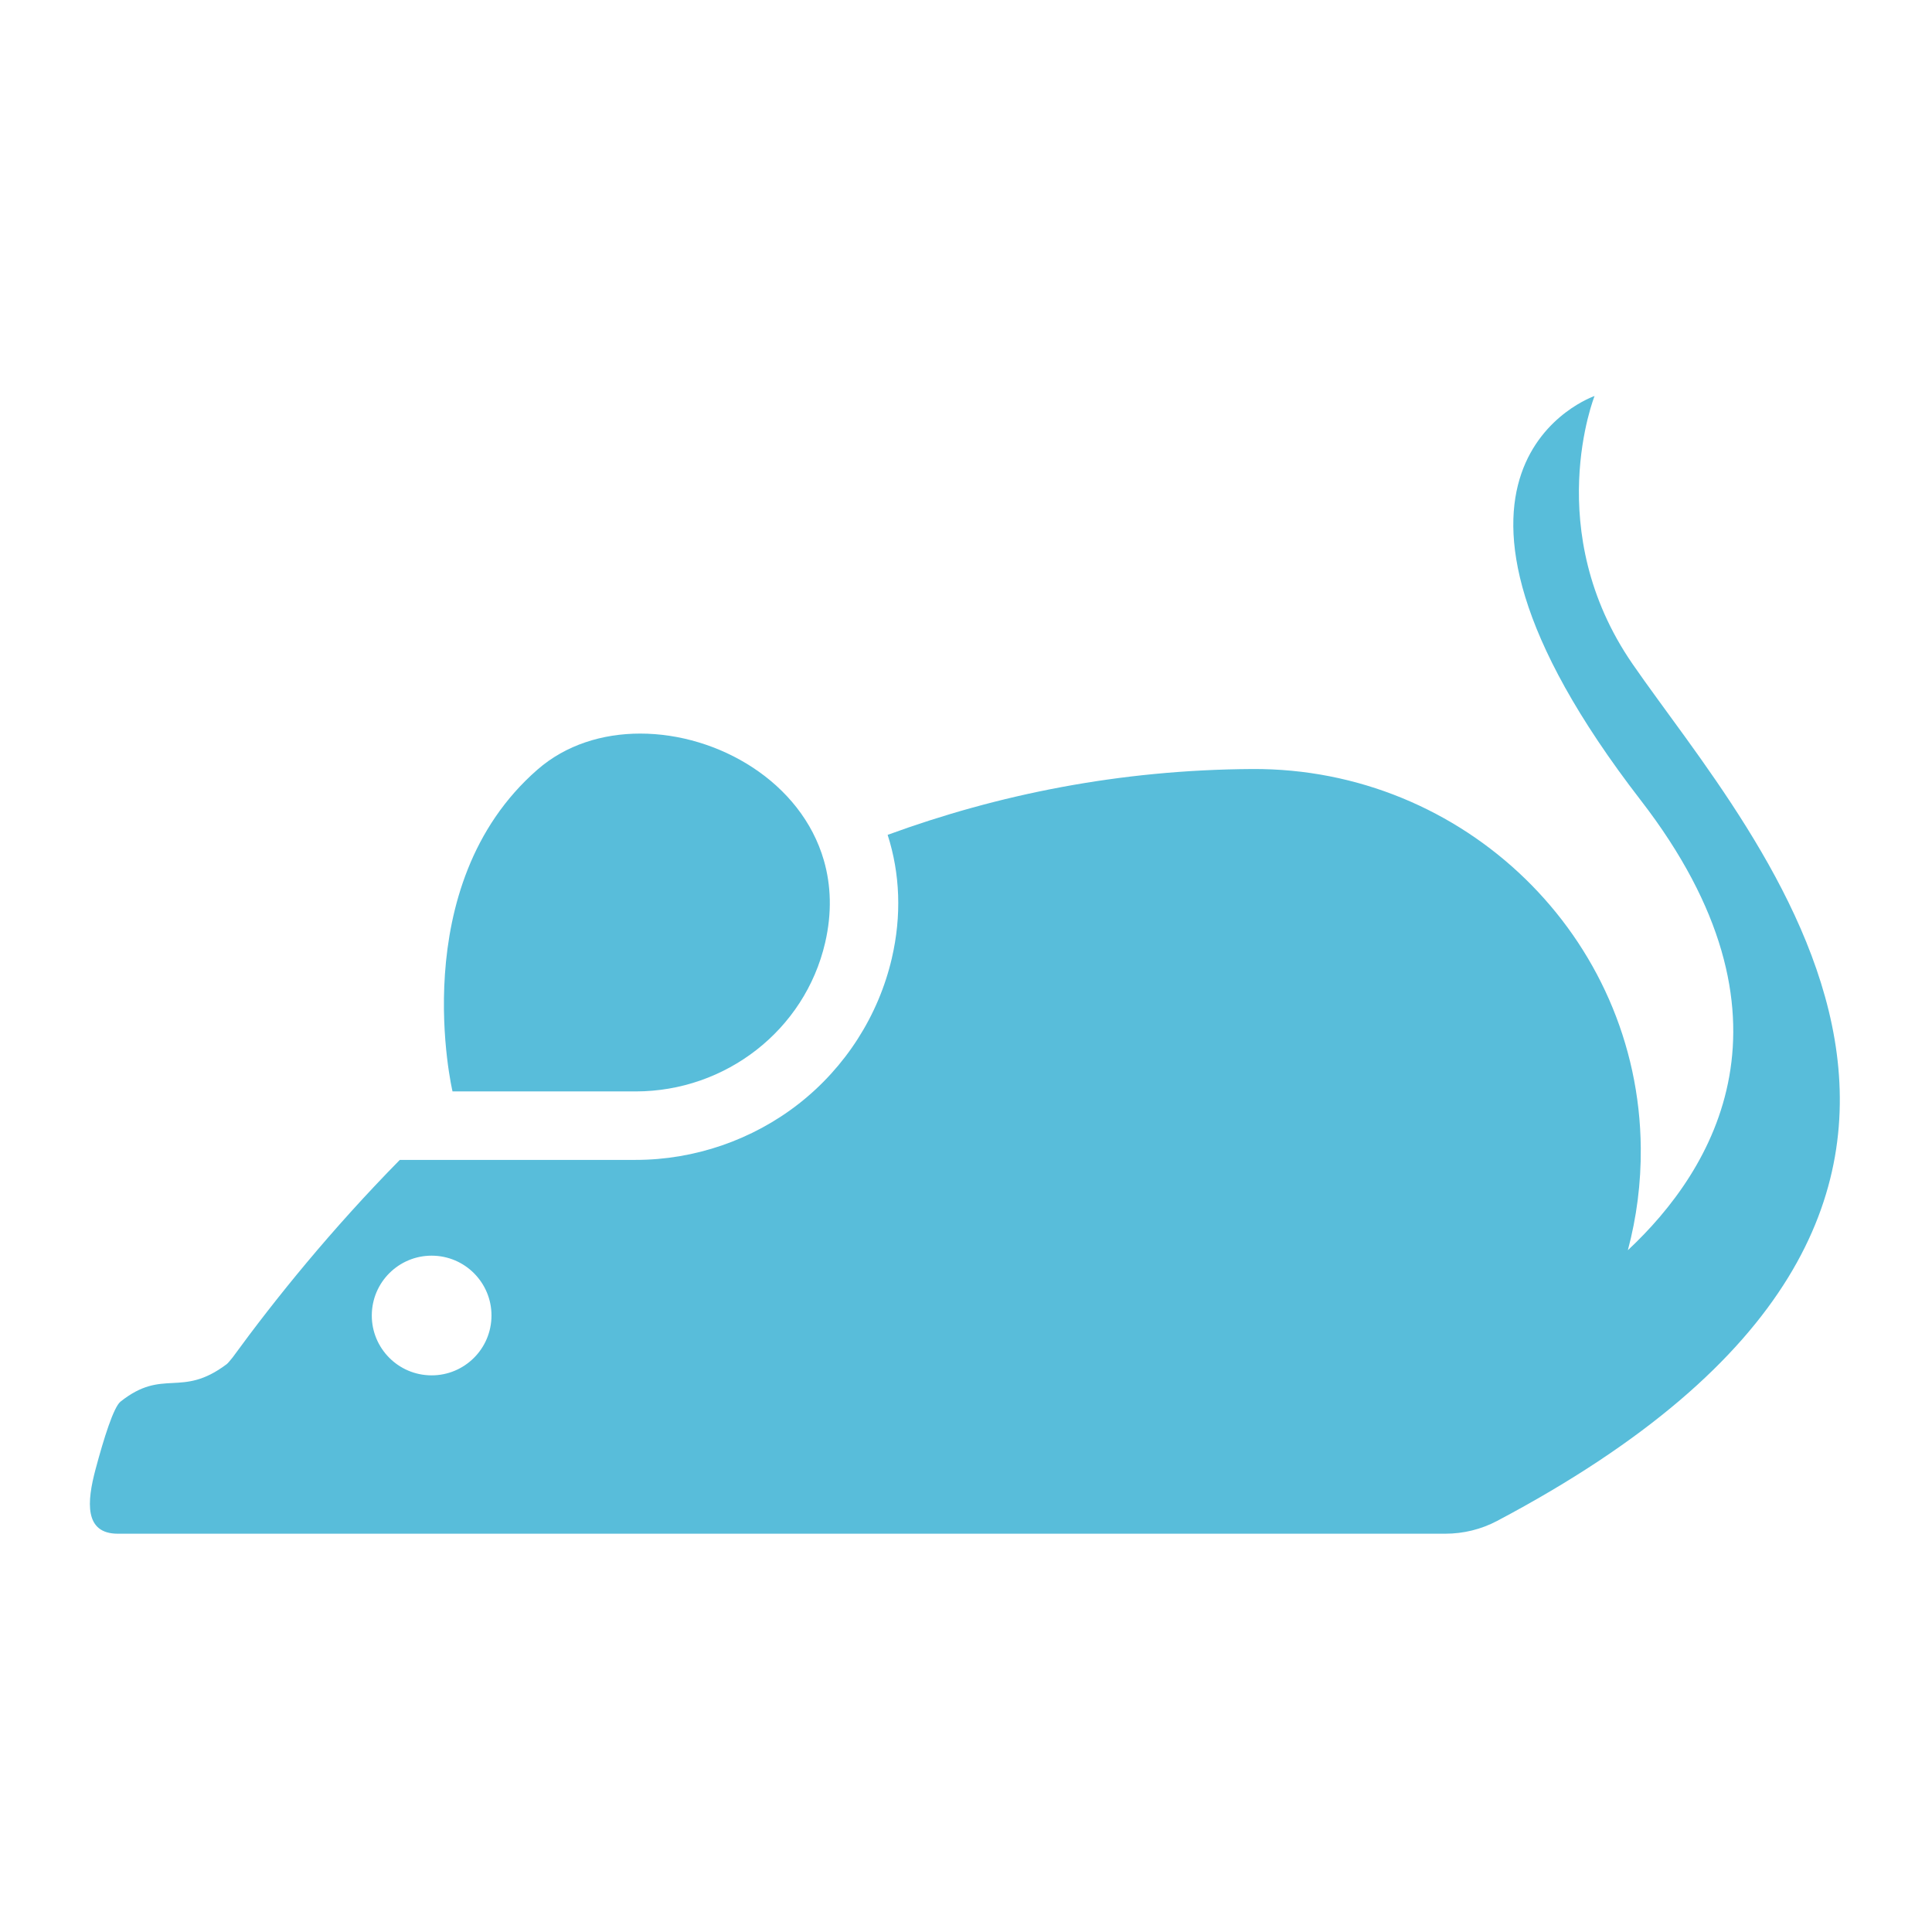
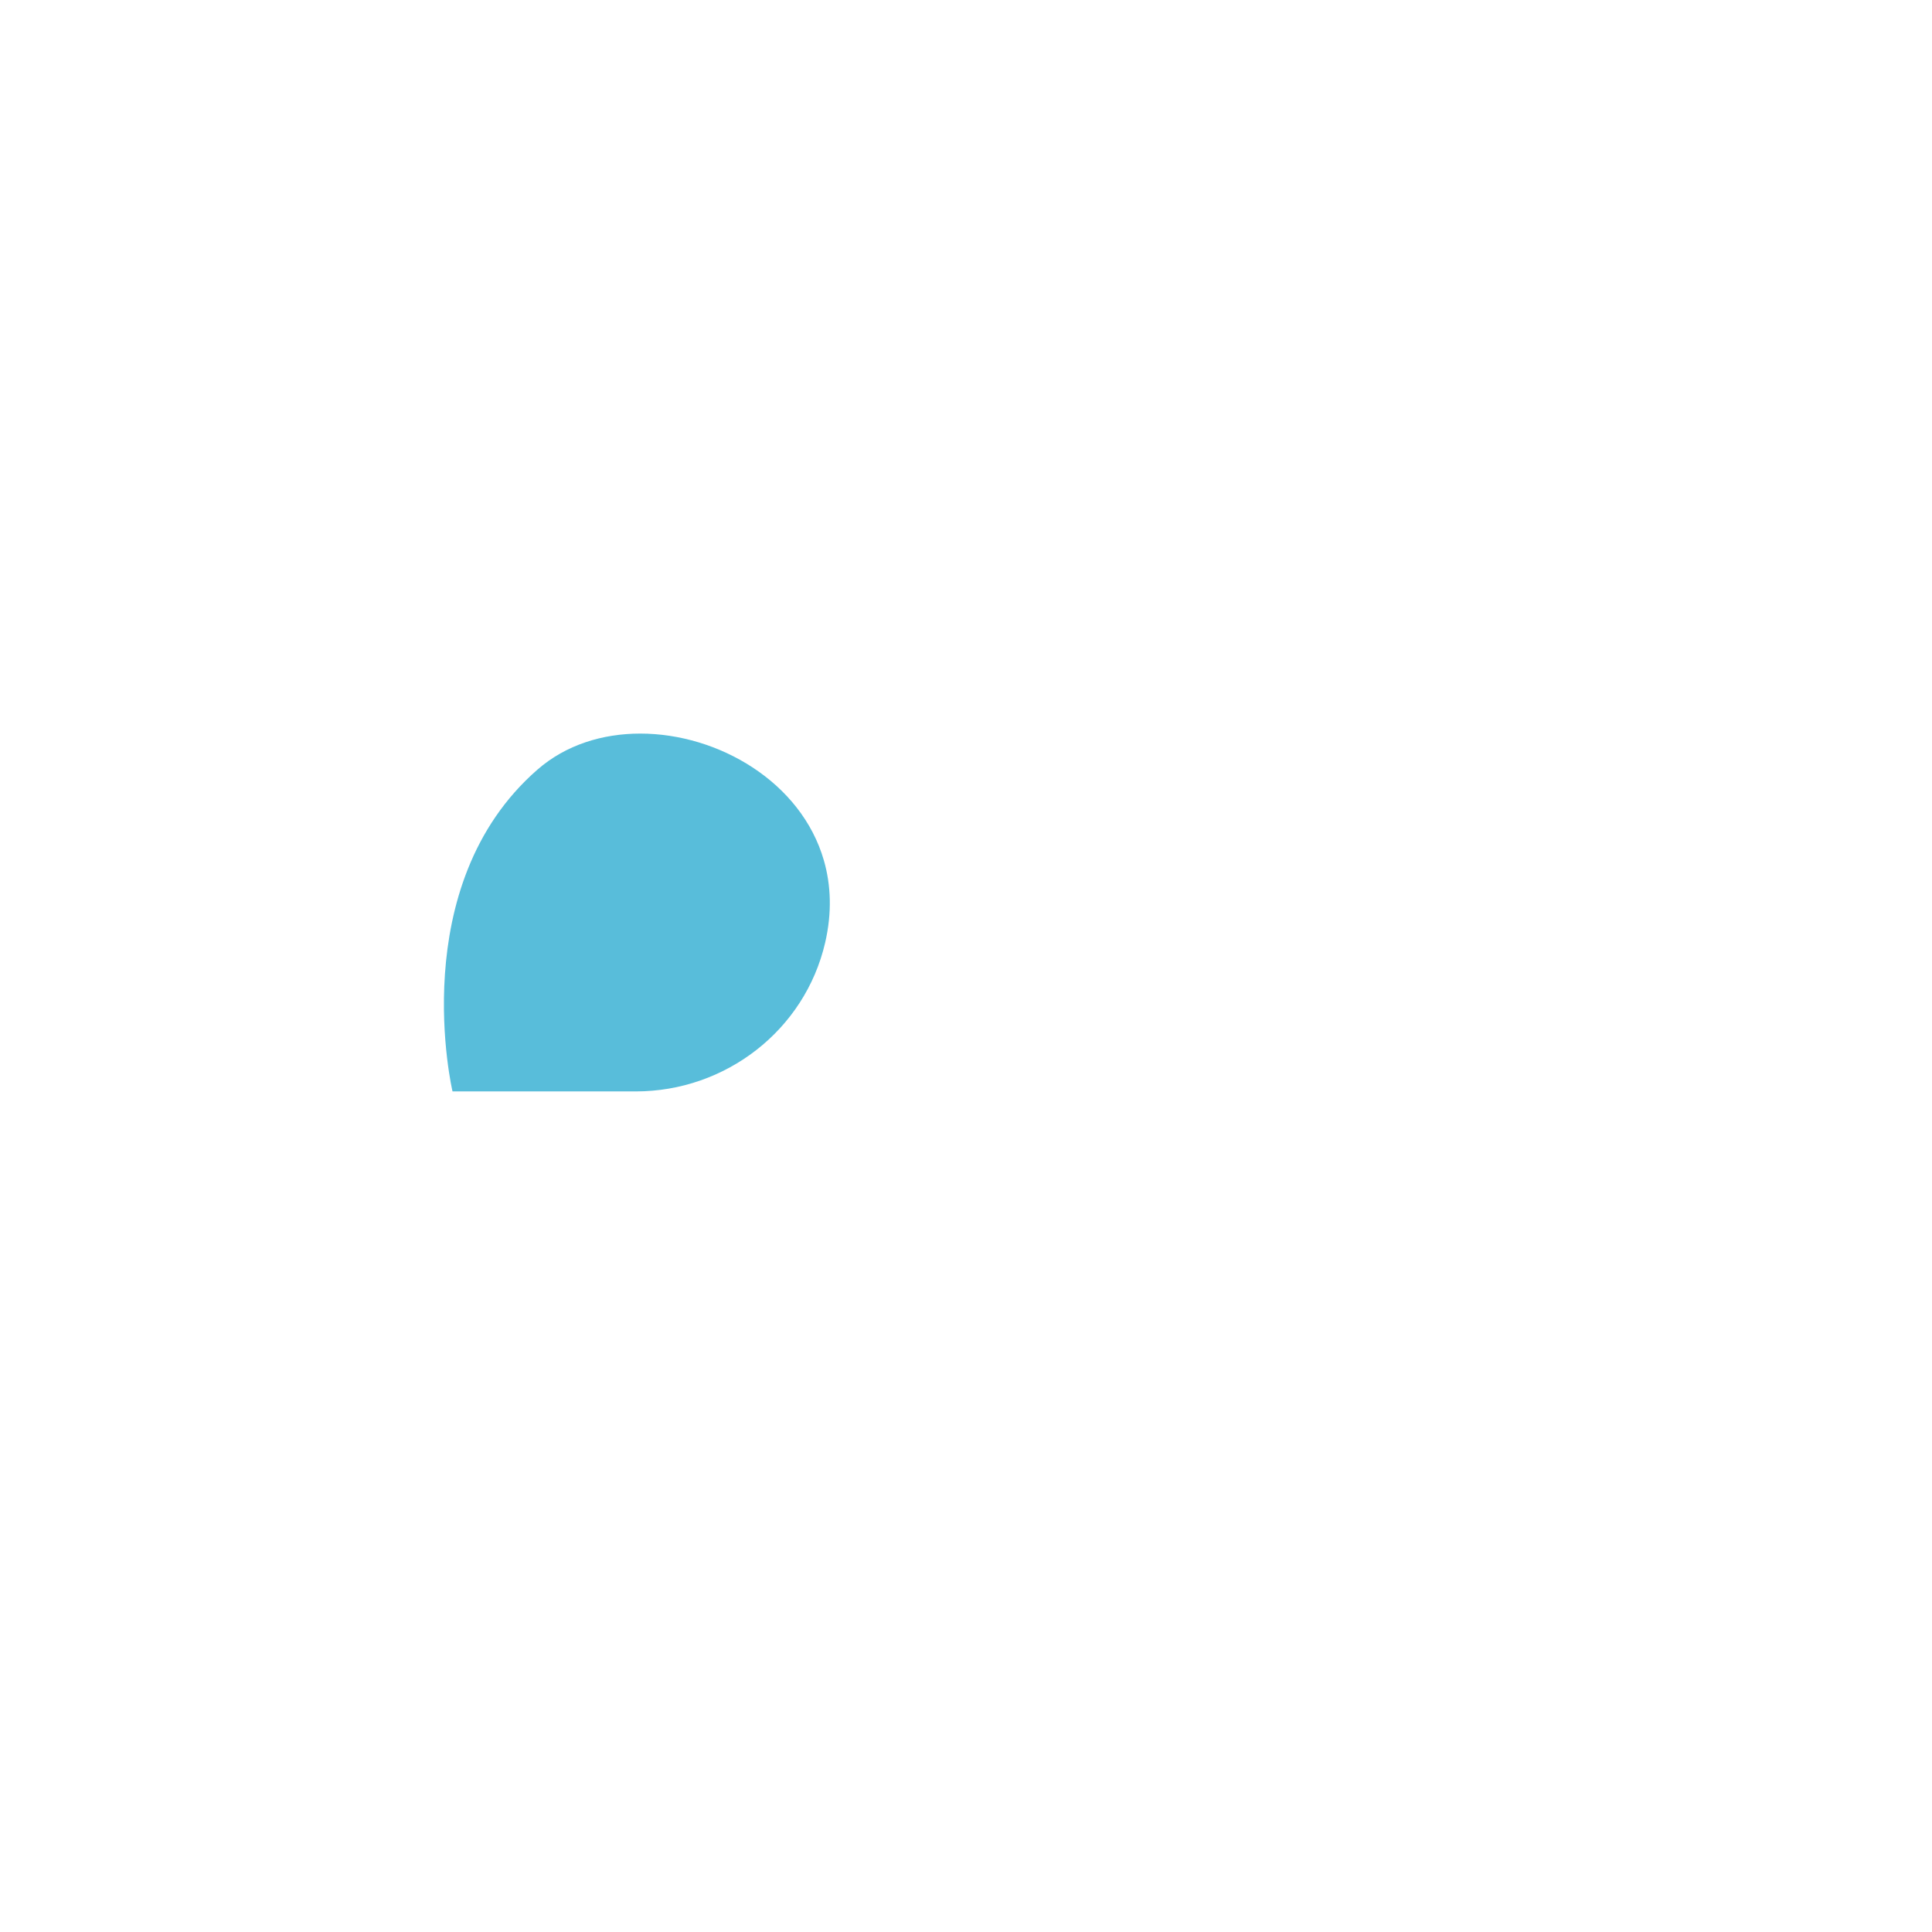
<svg xmlns="http://www.w3.org/2000/svg" xmlns:ns1="http://www.inkscape.org/namespaces/inkscape" xmlns:ns2="http://sodipodi.sourceforge.net/DTD/sodipodi-0.dtd" version="1.1" id="Capa_1" x="0px" y="0px" viewBox="0 0 100 100" xml:space="preserve" ns1:version="1.1.2 (0a00cf5339, 2022-02-04)" ns2:docname="icon-animais-laboratorio.svg" width="100" height="100">
  <defs id="defs41" />
  <ns2:namedview pagecolor="#ffffff" bordercolor="#666666" borderopacity="1" objecttolerance="10" gridtolerance="10" guidetolerance="10" ns1:pageopacity="0" ns1:pageshadow="2" ns1:window-width="1920" ns1:window-height="1043" id="namedview39" showgrid="false" ns1:zoom="1.6735605" ns1:cx="-28.083837" ns1:cy="6.5728129" ns1:window-x="1920" ns1:window-y="0" ns1:window-maximized="1" ns1:current-layer="Capa_1" ns1:pagecheckerboard="1" />
  <g id="g9" transform="translate(0,-412)" />
  <g id="g11" transform="translate(0,-412)" />
  <g id="g13" transform="translate(0,-412)" />
  <g id="g15" transform="translate(0,-412)" />
  <g id="g17" transform="translate(0,-412)" />
  <g id="g19" transform="translate(0,-412)" />
  <g id="g21" transform="translate(0,-412)" />
  <g id="g23" transform="translate(0,-412)" />
  <g id="g25" transform="translate(0,-412)" />
  <g id="g27" transform="translate(0,-412)" />
  <g id="g29" transform="translate(0,-412)" />
  <g id="g31" transform="translate(0,-412)" />
  <g id="g33" transform="translate(0,-412)" />
  <g id="g35" transform="translate(0,-412)" />
  <g id="g37" transform="translate(0,-412)" />
  <g id="g8576" transform="matrix(0.148,0,0,0.148,4.653,4.653)" style="opacity:1">
    <g id="g8532" style="fill:#58bdda;fill-opacity:1;fill-rule:nonzero">
      <g id="g8534" style="fill:#58bdda;fill-opacity:1;fill-rule:nonzero">
-         <path id="path8536" d="m 49.893,443.325 c -0.948,1.185 -1.71,2.069 -2.076,2.343 -15.98,12.01 -22.065,1.155 -37.096,13.068 -2.432,1.927 -5.852,12.863 -8.728,23.611 -3.051,11.403 -4.03,22.597 7.774,22.597 h 0.954 26.326 350.228 21.397 65.34 c 6.314,0 12.544,-1.516 18.125,-4.469 209.43,-110.773 89.53,-238.558 47.381,-299.686 -32.105,-46.56 -13.294,-93.732 -13.294,-93.732 0,0 -73.648,25.148 16.166,141.399 58.492,75.709 25.561,129.222 -4.522,157.342 3.039,-11.386 4.623,-23.367 4.517,-35.737 -0.632,-73.954 -61.864,-132.955 -135.819,-132.55 -46.553,0.254 -89.093,8.936 -127.575,23.024 4.361,13.554 4.926,28.264 1.469,43.15 -4.661,20.072 -16.239,38.161 -32.599,50.935 -16.18,12.633 -36.417,19.591 -56.986,19.591 h -64.054 -18.434 c -23.825,24.23 -43.343,48.33 -58.494,69.114 z m 70.719,-35.592 c 11.543,0.604 20.411,10.452 19.807,21.995 -0.604,11.543 -10.452,20.411 -21.995,19.807 -11.543,-0.604 -20.411,-10.452 -19.807,-21.995 0.604,-11.543 10.452,-20.411 21.995,-19.807 z" ns1:connector-curvature="0" style="fill:#58bdda;fill-opacity:1;fill-rule:nonzero" />
        <path id="path8538" d="m 133.414,350.262 h 57.461 c 31.426,0 59.147,-21.383 66.257,-51.995 2.436,-10.488 2.048,-20.151 -0.436,-28.786 -7.871,-27.356 -36.847,-44.365 -64.227,-44.365 -13.197,0 -26.016,3.947 -35.929,12.589 -46.699,40.712 -29.72,112.557 -29.72,112.557 z" ns1:connector-curvature="0" style="fill:#58bdda;fill-opacity:1;fill-rule:nonzero" />
      </g>
    </g>
    <g id="g8540" />
    <g id="g8542" />
    <g id="g8544" />
    <g id="g8546" />
    <g id="g8548" />
    <g id="g8550" />
    <g id="g8552" />
    <g id="g8554" />
    <g id="g8556" />
    <g id="g8558" />
    <g id="g8560" />
    <g id="g8562" />
    <g id="g8564" />
    <g id="g8566" />
    <g id="g8568" />
  </g>
  <g transform="matrix(1.25,0,0,-1.25,1640.758,1906.391)" ns1:label="ink_ext_XXXXXX" id="g8605">
    <g transform="scale(0.1,0.1)" id="g8607" />
  </g>
</svg>